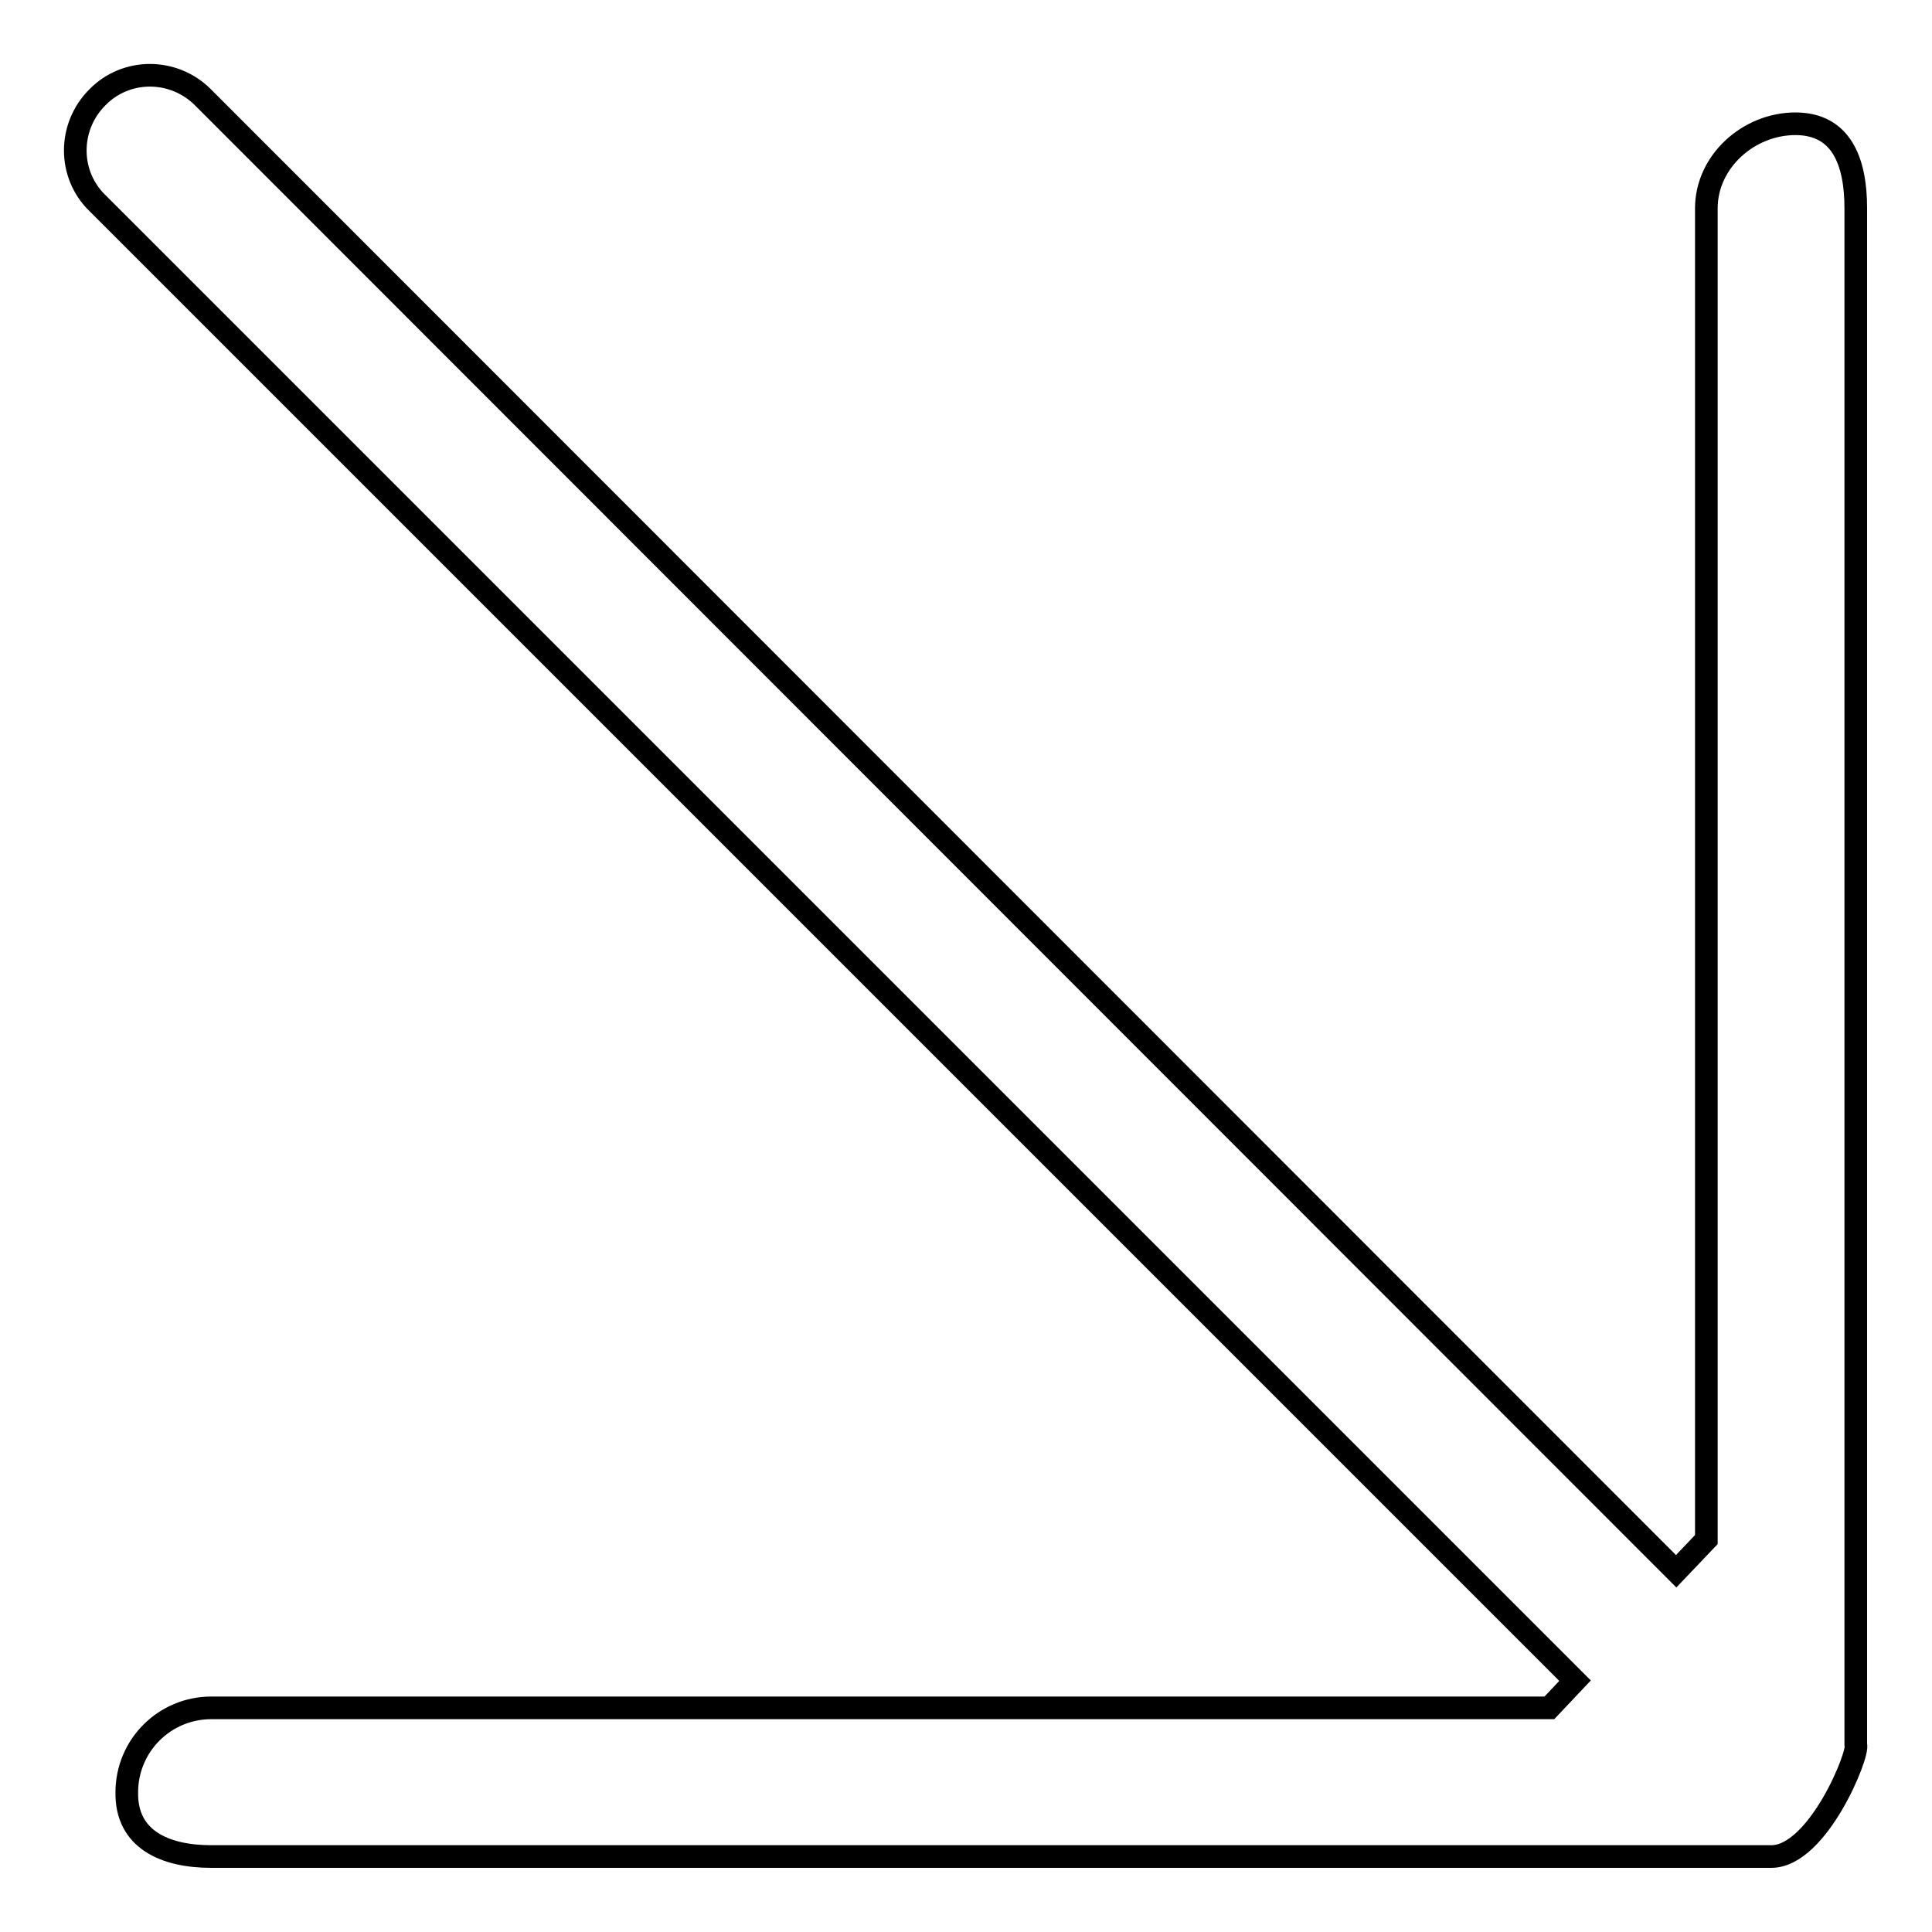
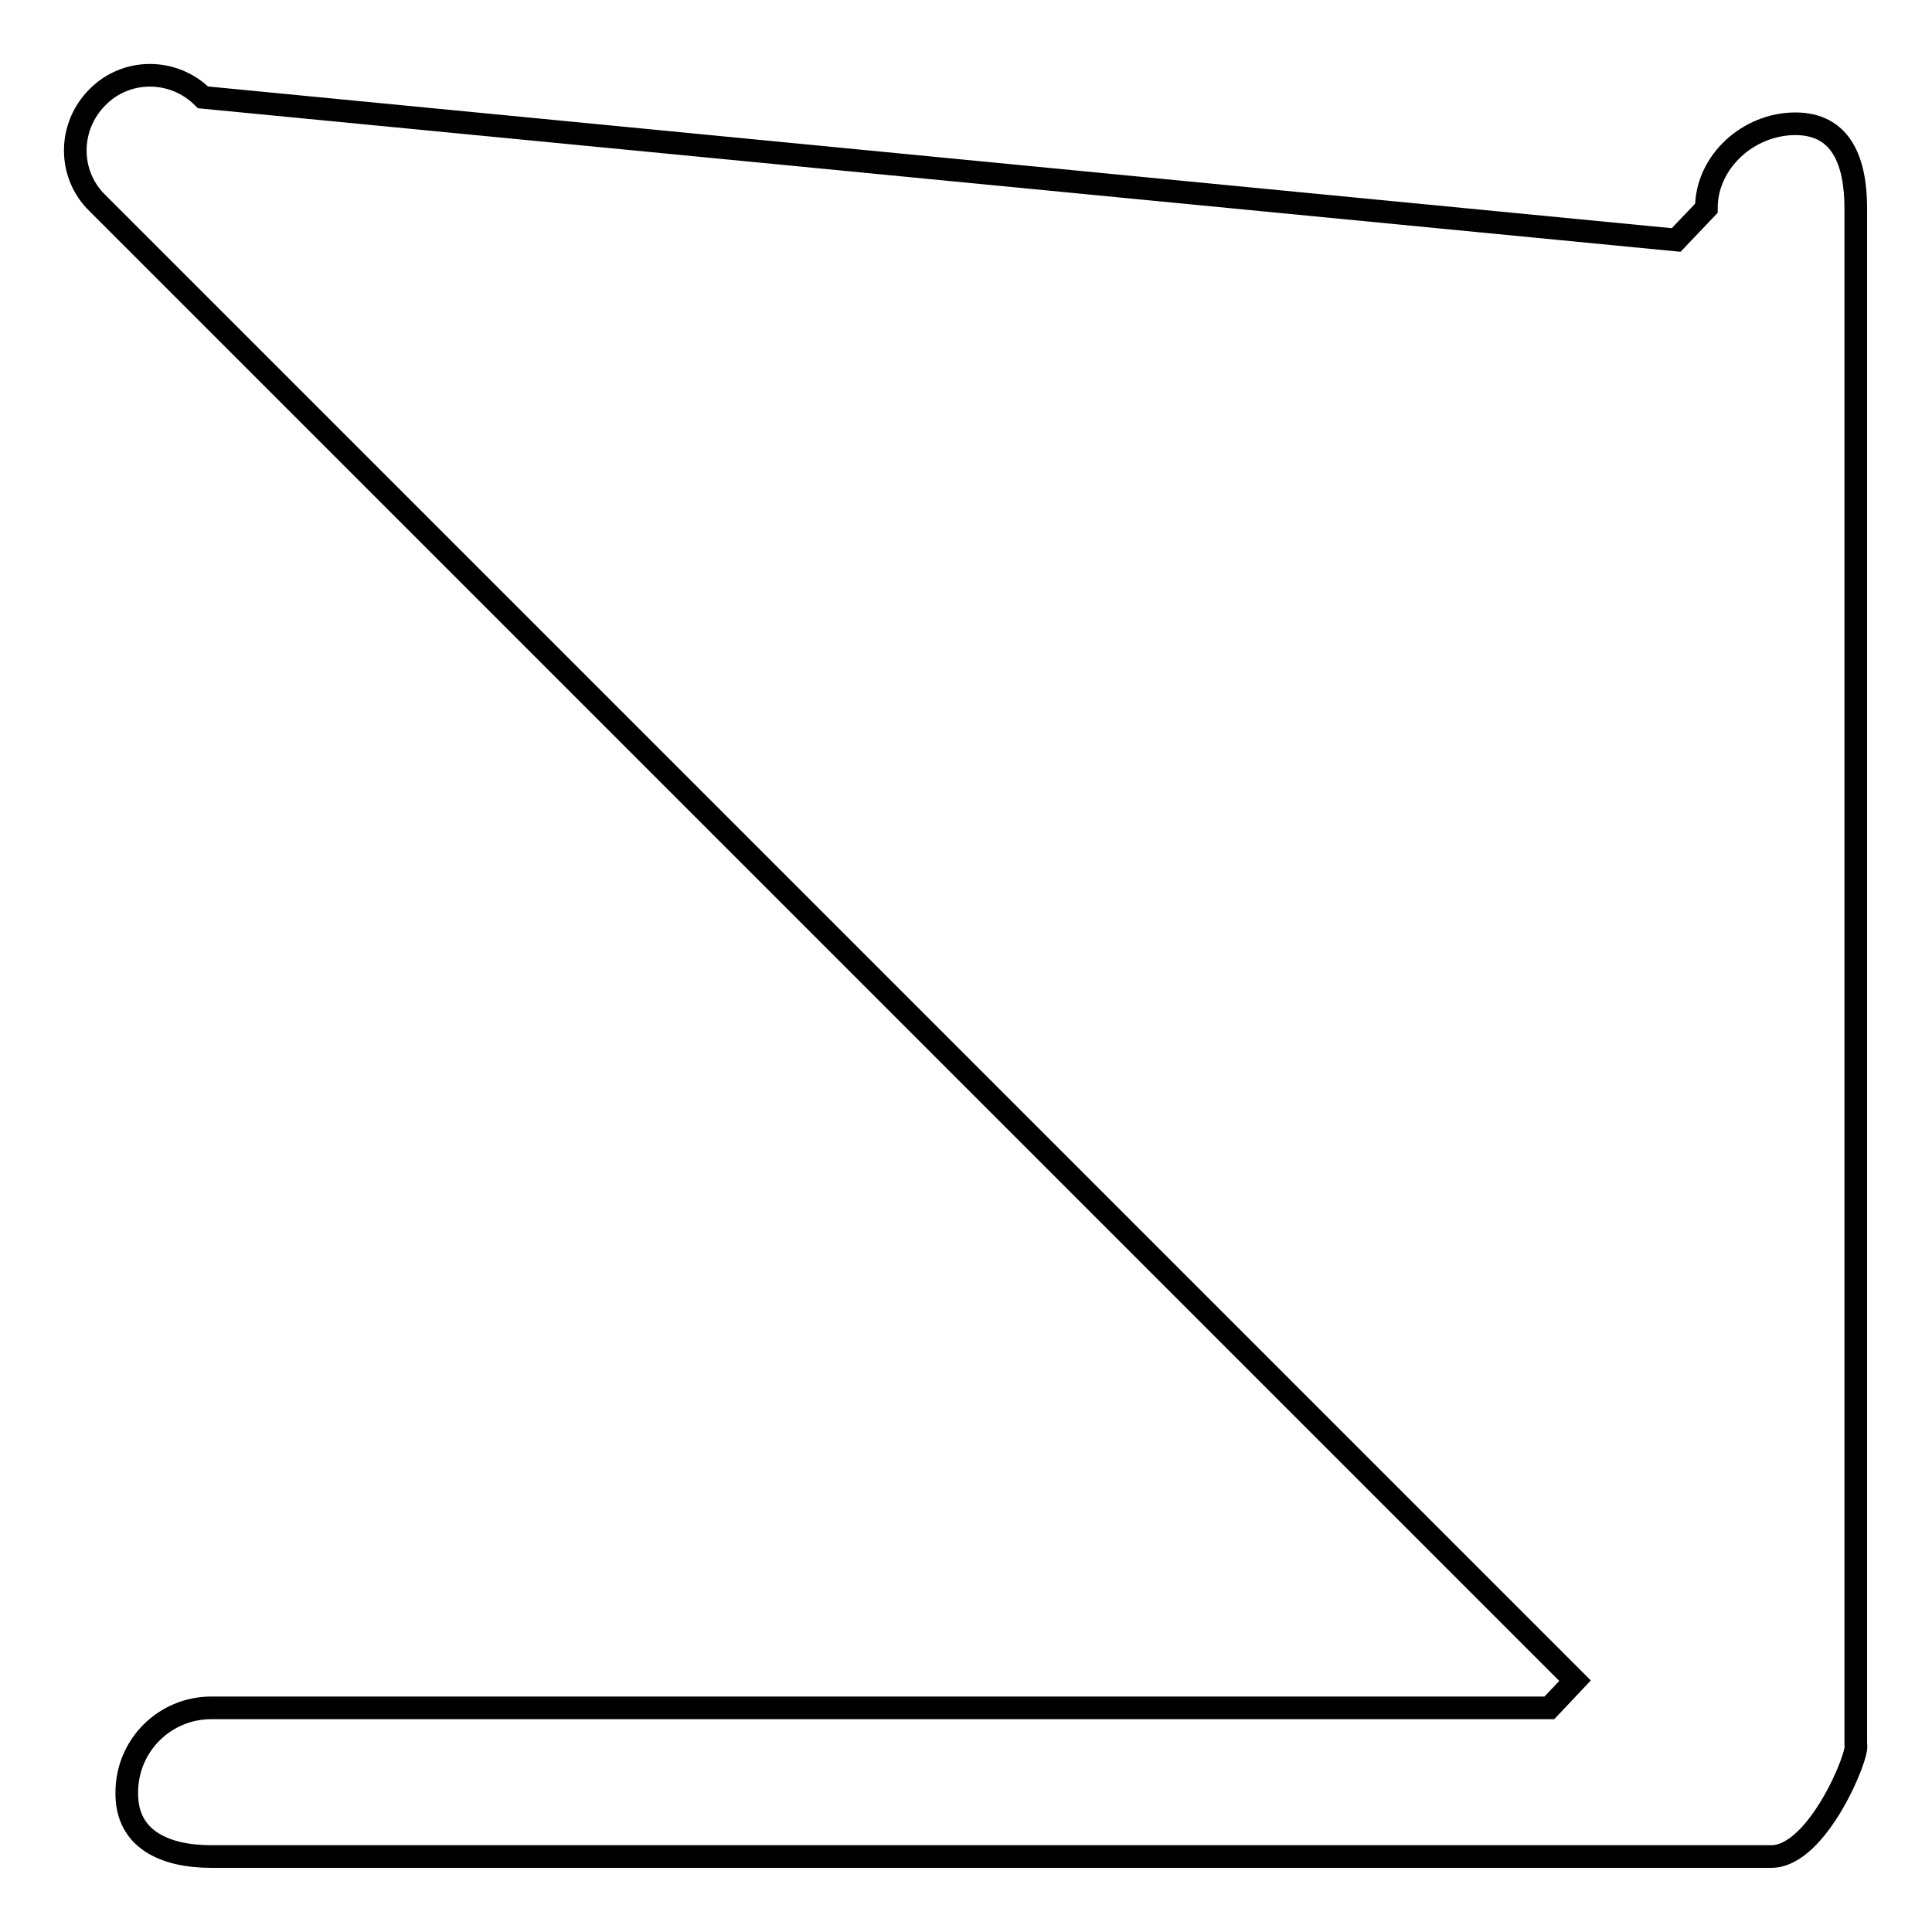
<svg xmlns="http://www.w3.org/2000/svg" version="1.1" x="0px" y="0px" viewBox="0 0 256 256" enable-background="new 0 0 256 256" xml:space="preserve">
  <g>
    <g>
-       <path stroke-width="3" fill-opacity="0" stroke="#000000" d="M28,246h206.7c6.2,0,11.7-13.7,11.2-14.8V27.6c0-6.2-1.9-11.2-8-11.2c-6.2,0-11.8,5-11.8,11.2V204l-4,4.2L26.9,12.9c-3.9-3.9-10.2-3.9-14,0c-3.9,3.9-3.9,10.2,0,14l195.8,195.8l-3.4,3.6H28c-6.2,0-11.2,5-11.2,11.2C16.7,243.7,21.8,246,28,246L28,246z" />
+       <path stroke-width="3" fill-opacity="0" stroke="#000000" d="M28,246h206.7c6.2,0,11.7-13.7,11.2-14.8V27.6c0-6.2-1.9-11.2-8-11.2c-6.2,0-11.8,5-11.8,11.2l-4,4.2L26.9,12.9c-3.9-3.9-10.2-3.9-14,0c-3.9,3.9-3.9,10.2,0,14l195.8,195.8l-3.4,3.6H28c-6.2,0-11.2,5-11.2,11.2C16.7,243.7,21.8,246,28,246L28,246z" />
    </g>
  </g>
</svg>